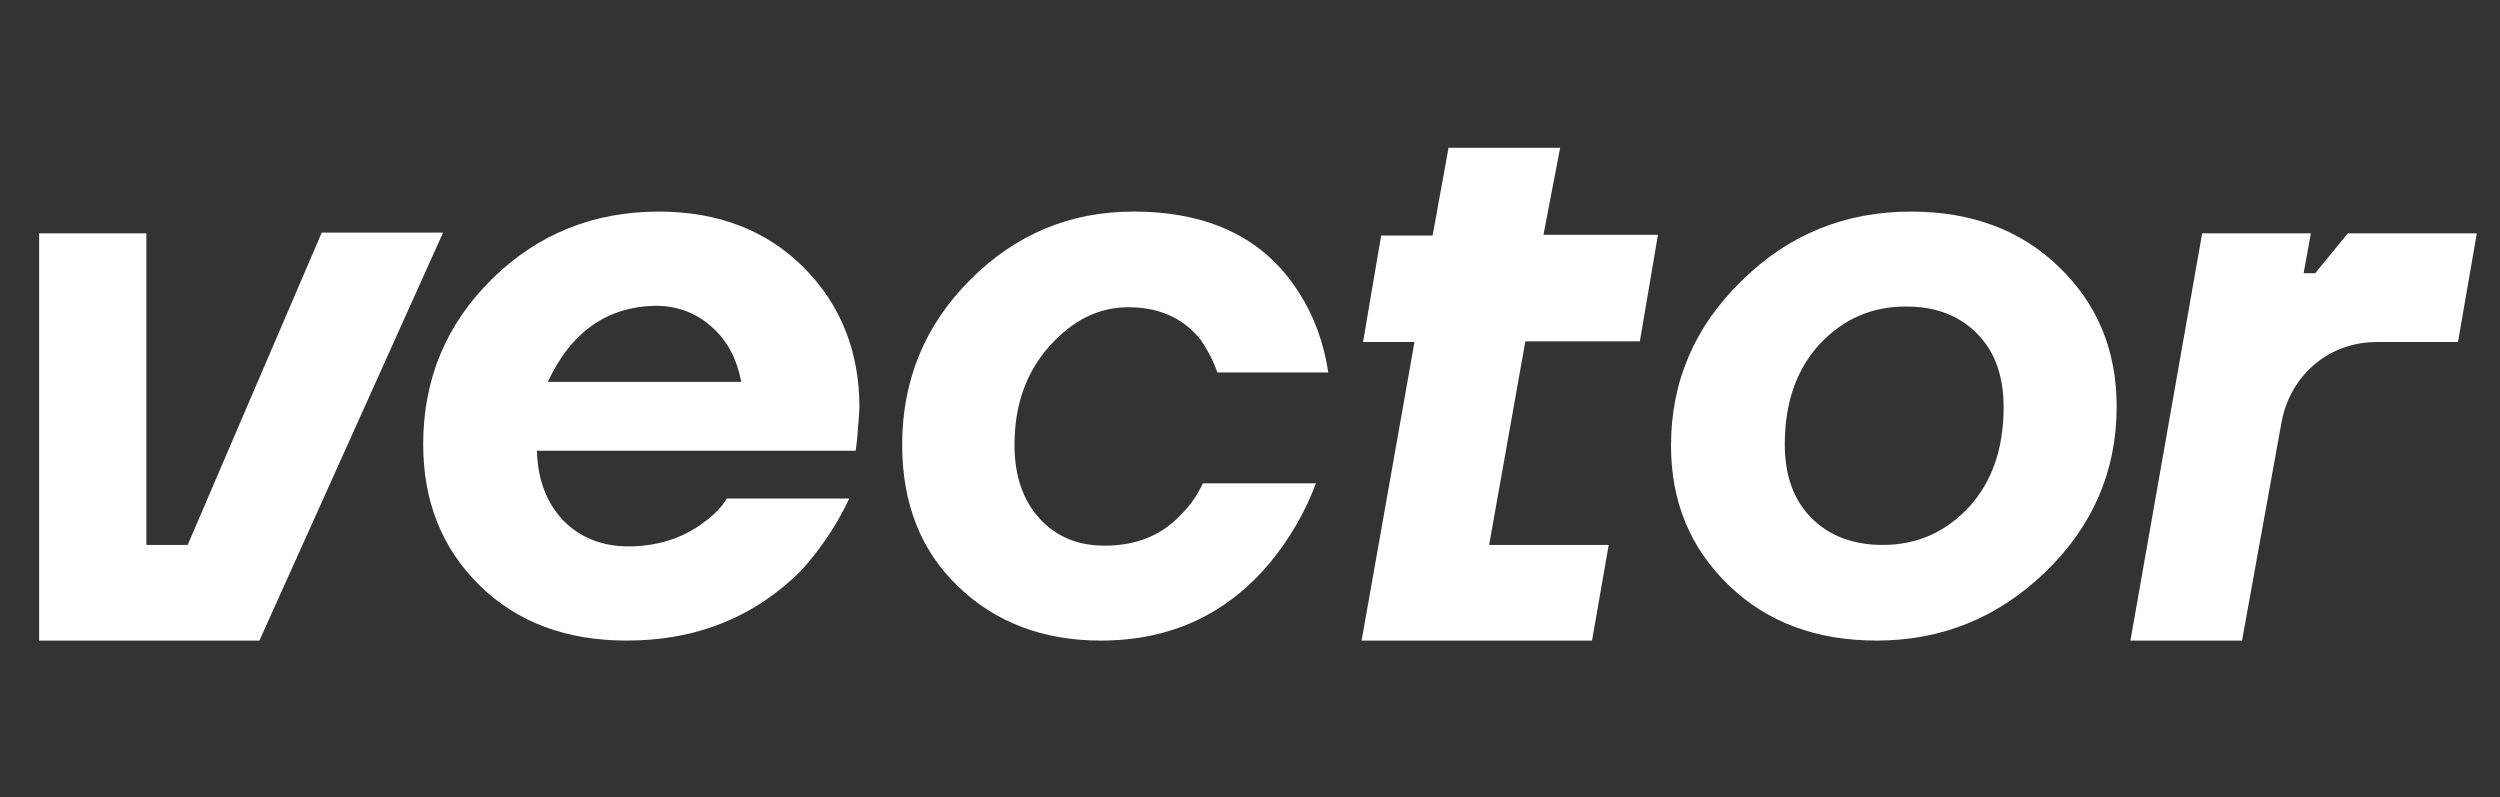
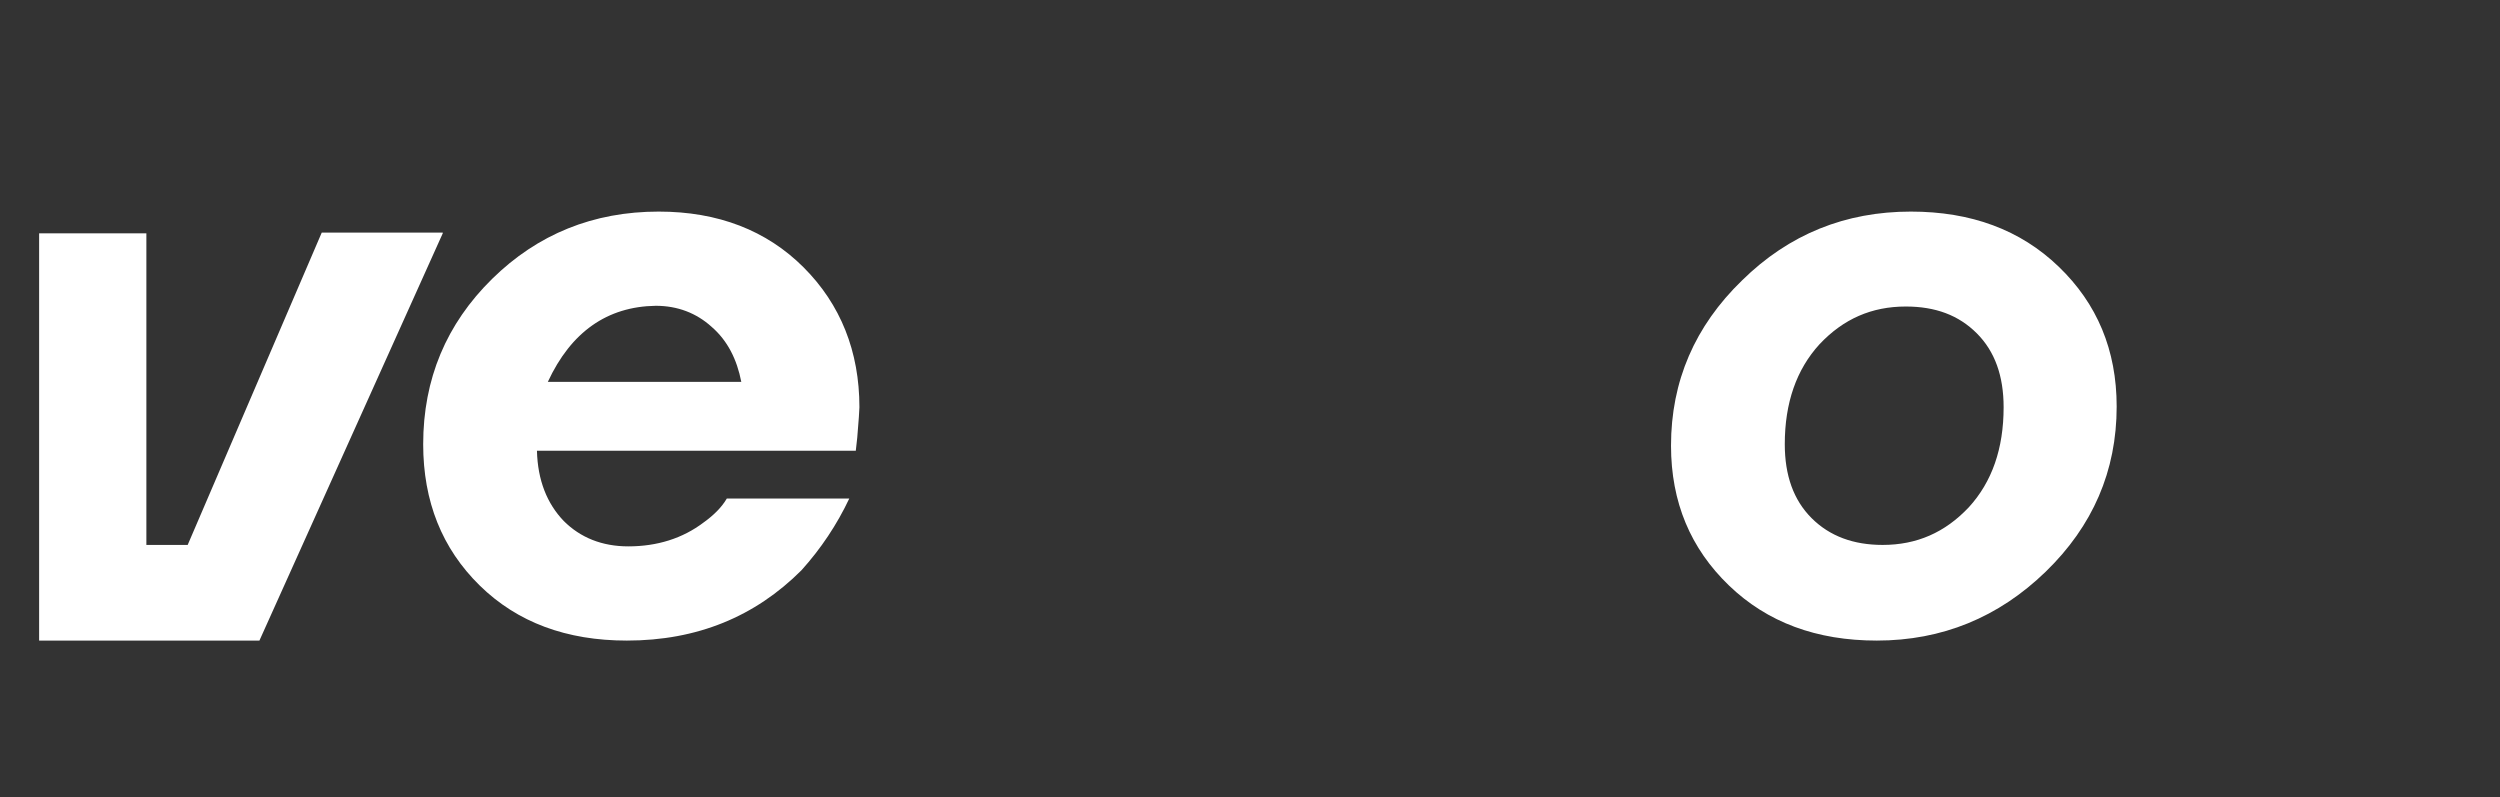
<svg xmlns="http://www.w3.org/2000/svg" version="1.1" id="Слой_1" x="0px" y="0px" viewBox="0 0 345 110" style="enable-background:new 0 0 345 110;" xml:space="preserve">
  <rect x="0" y="0" width="345" height="110" fill="#333333" stroke="none" />
  <style type="text/css">
	.st0{fill:#FFFFFF;}
</style>
  <path class="st0" d="M61.1,32.2L35.8,88.4H5.4V32.2h14.8v43h5.7l18.5-43.1h16.7C61.1,32.1,61.1,32.2,61.1,32.2z" />
  <path class="st0" d="M86.5,88.4c-8.3,0-15.1-2.5-20.3-7.6s-7.8-11.6-7.8-19.5c0-9,3.2-16.6,9.5-22.8c6.3-6.2,14-9.3,23-9.3  c8.2,0,14.9,2.6,20,7.7s7.7,11.6,7.7,19.3c0,0.4-0.1,1.8-0.3,4.2l-0.2,1.8h-44c0.1,4.1,1.4,7.3,3.7,9.7c2.3,2.3,5.3,3.5,8.9,3.5  c4,0,7.5-1.1,10.4-3.3c1.4-1,2.5-2.1,3.2-3.3h16.9c-1.7,3.6-3.9,6.9-6.6,9.9C104.2,85.1,96.2,88.4,86.5,88.4z M75.6,52.7h26.7  c-0.6-3.1-1.9-5.7-4.1-7.6c-2.1-1.9-4.7-2.9-7.7-2.9C83.8,42.3,78.8,45.8,75.6,52.7z" />
-   <path class="st0" d="M151.9,88.4c-7.9,0-14.5-2.5-19.6-7.4c-5.2-4.9-7.8-11.5-7.8-19.6c0-8.9,3.1-16.5,9.4-22.8  c6.3-6.3,13.8-9.4,22.5-9.4c10.5,0,18.1,3.7,22.8,11.1c2.2,3.4,3.5,7.1,4.1,11.1H168c-0.6-1.7-1.4-3.2-2.3-4.5  c-2.4-3-5.7-4.5-10-4.5c-4.1,0-7.7,1.8-10.9,5.4c-3.2,3.6-4.8,8.1-4.8,13.6c0,4.3,1.2,7.7,3.5,10.2s5.3,3.7,8.9,3.7  c4.4,0,7.9-1.4,10.6-4.3c1.2-1.2,2.2-2.6,3-4.3h15.6c-1.5,4-3.6,7.6-6.3,10.9C169.3,84.8,161.5,88.4,151.9,88.4z" />
-   <path class="st0" d="M188.1,47.2l2.5-14.7h7.1l2.2-12.1h15.4l-2.3,12h15.8l-2.5,14.7h-15.8l-5,28.1H222l-2.3,13.2h-31.8l7.3-41.2  H188.1z" />
  <path class="st0" d="M259,88.4c-8.3,0-15.1-2.5-20.4-7.6c-5.3-5.1-8-11.5-8-19.3c0-8.9,3.3-16.5,9.8-22.8c6.5-6.4,14.3-9.5,23.3-9.5  c8.3,0,15.1,2.5,20.4,7.6s8,11.5,8,19.3c0,8.9-3.3,16.5-9.8,22.8C275.8,85.2,268,88.4,259,88.4z M259.8,75.2c4.7,0,8.6-1.7,11.9-5.2  c3.2-3.5,4.8-8.1,4.8-13.8c0-4.3-1.2-7.7-3.7-10.2s-5.7-3.7-9.8-3.7c-4.7,0-8.6,1.7-11.9,5.2c-3.2,3.5-4.8,8.1-4.8,13.8  c0,4.3,1.2,7.7,3.7,10.2C252.5,74,255.8,75.2,259.8,75.2z" />
  <g>
-     <path class="st0" d="M294,88.4l9.9-56.2h15l-1,5.5h1.6l4.5-5.5h17.8l-2.6,15H328l0,0c-6.6,0-11.8,4.5-13.1,10.8l-0.2,1.1l-5.3,29.3   C309.4,88.4,294,88.4,294,88.4z" />
-   </g>
+     </g>
</svg>